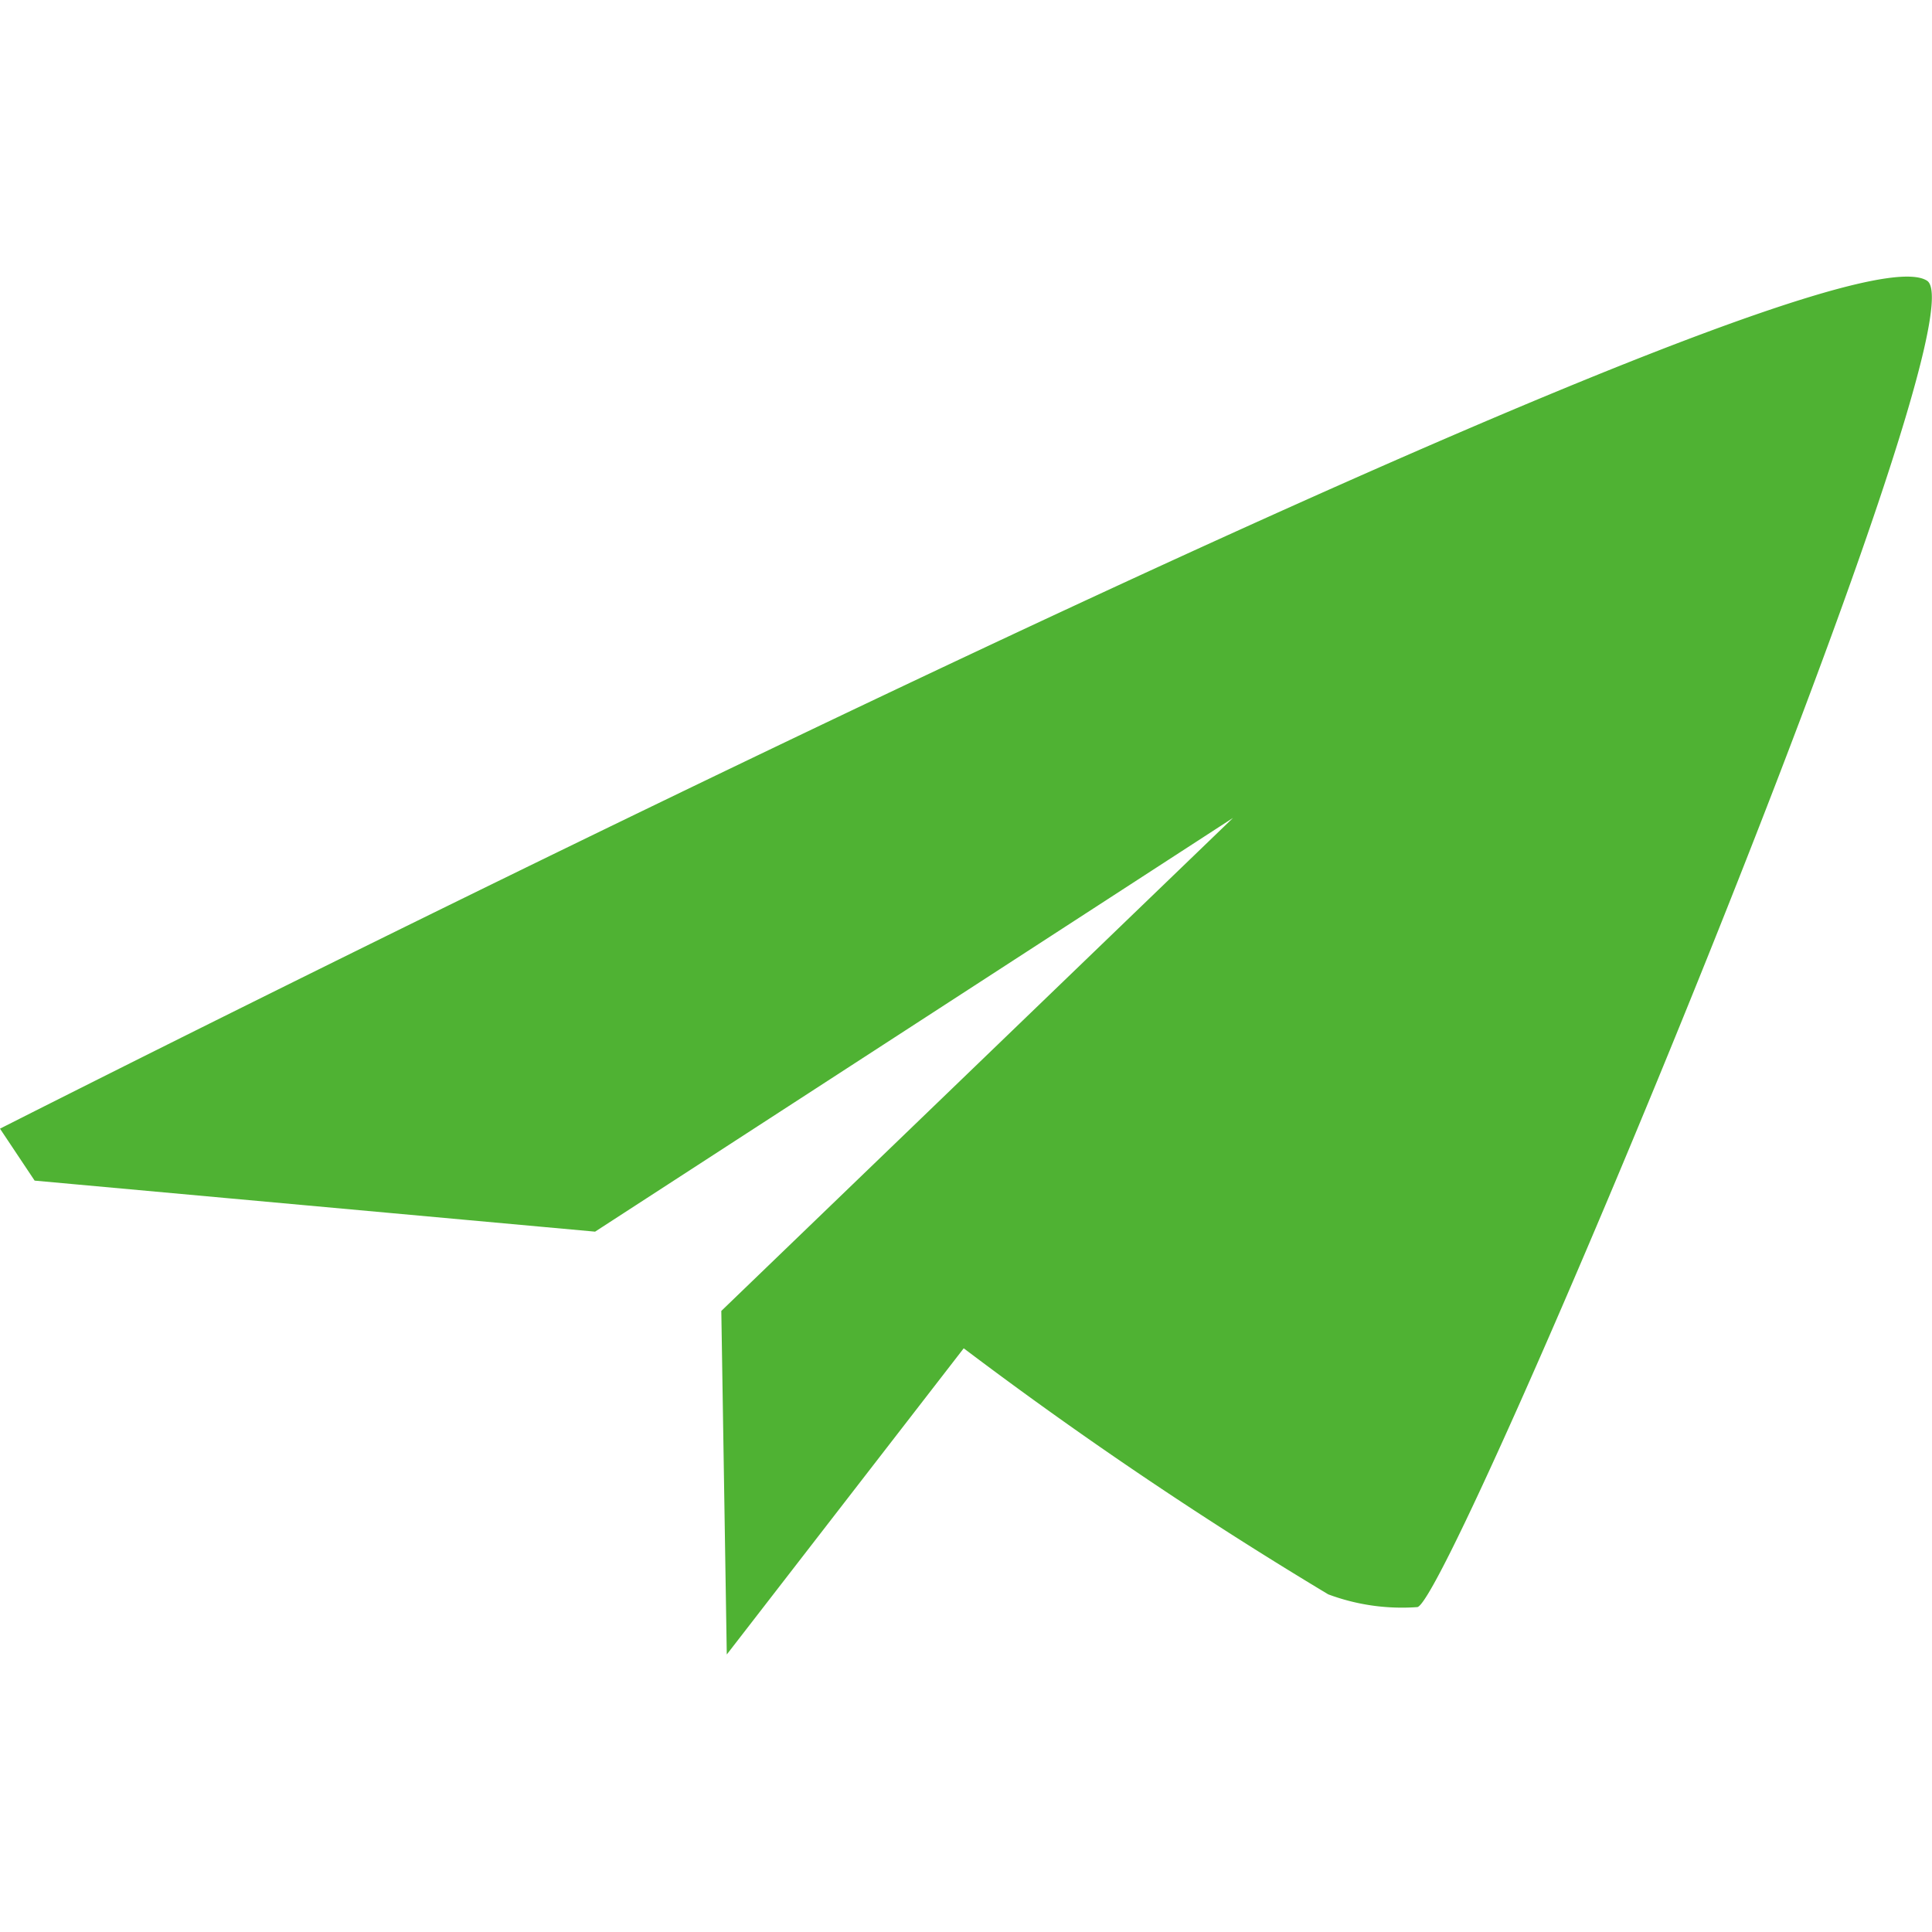
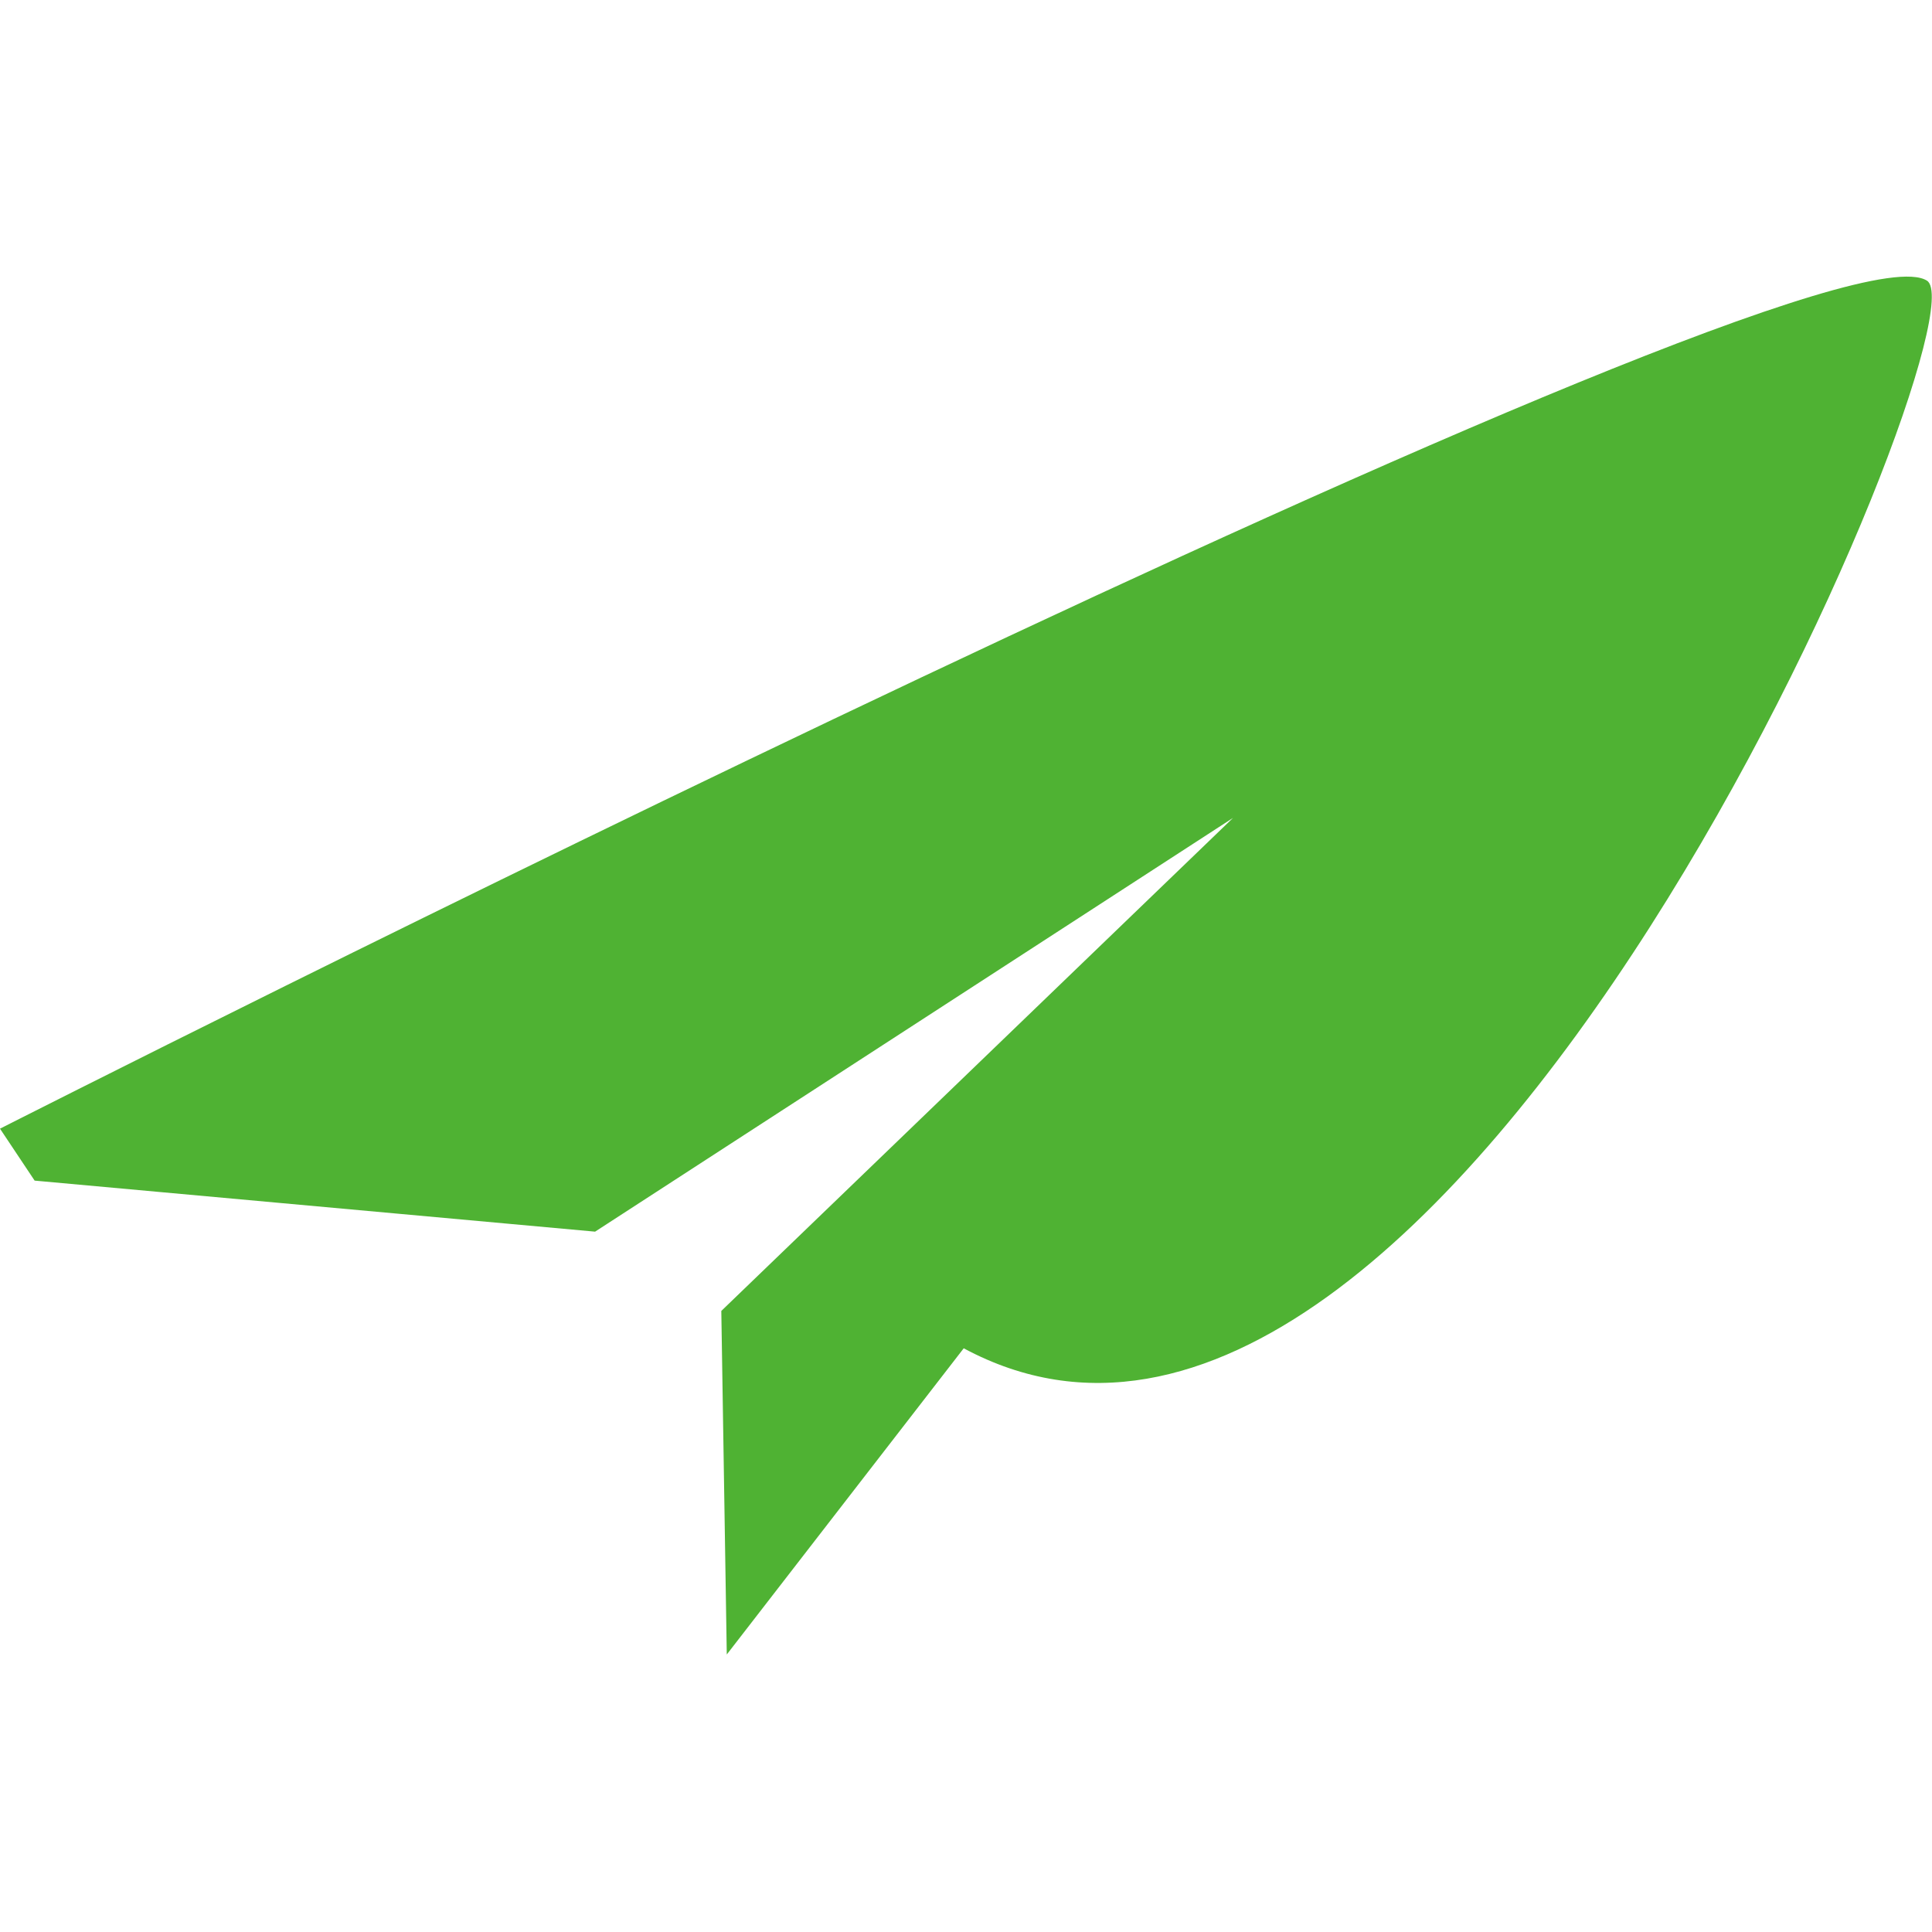
<svg xmlns="http://www.w3.org/2000/svg" id="レイヤー_1" data-name="レイヤー 1" viewBox="0 0 42.4 30.26" width="50" height="50">
  <defs>
    <style>.cls-1{fill:#4fb233;}</style>
  </defs>
  <title>加盟店専用</title>
-   <path class="cls-1" d="M44.78,11.39C42.3,9.8,2.49,30,2.49,30l.76,1.14,12.3,1.12,14-9.08L18.32,34l.12,7.54,5.2-6.72a91,91,0,0,0,8,5.4,4.63,4.63,0,0,0,1.95.28C34.27,40.53,46.13,12.25,44.78,11.39Z" transform="translate(-2.49 -11.3)" />
+   <path class="cls-1" d="M44.78,11.39C42.3,9.8,2.49,30,2.49,30l.76,1.14,12.3,1.12,14-9.08L18.32,34l.12,7.54,5.2-6.72C34.27,40.53,46.13,12.25,44.78,11.39Z" transform="translate(-2.49 -11.3)" />
</svg>